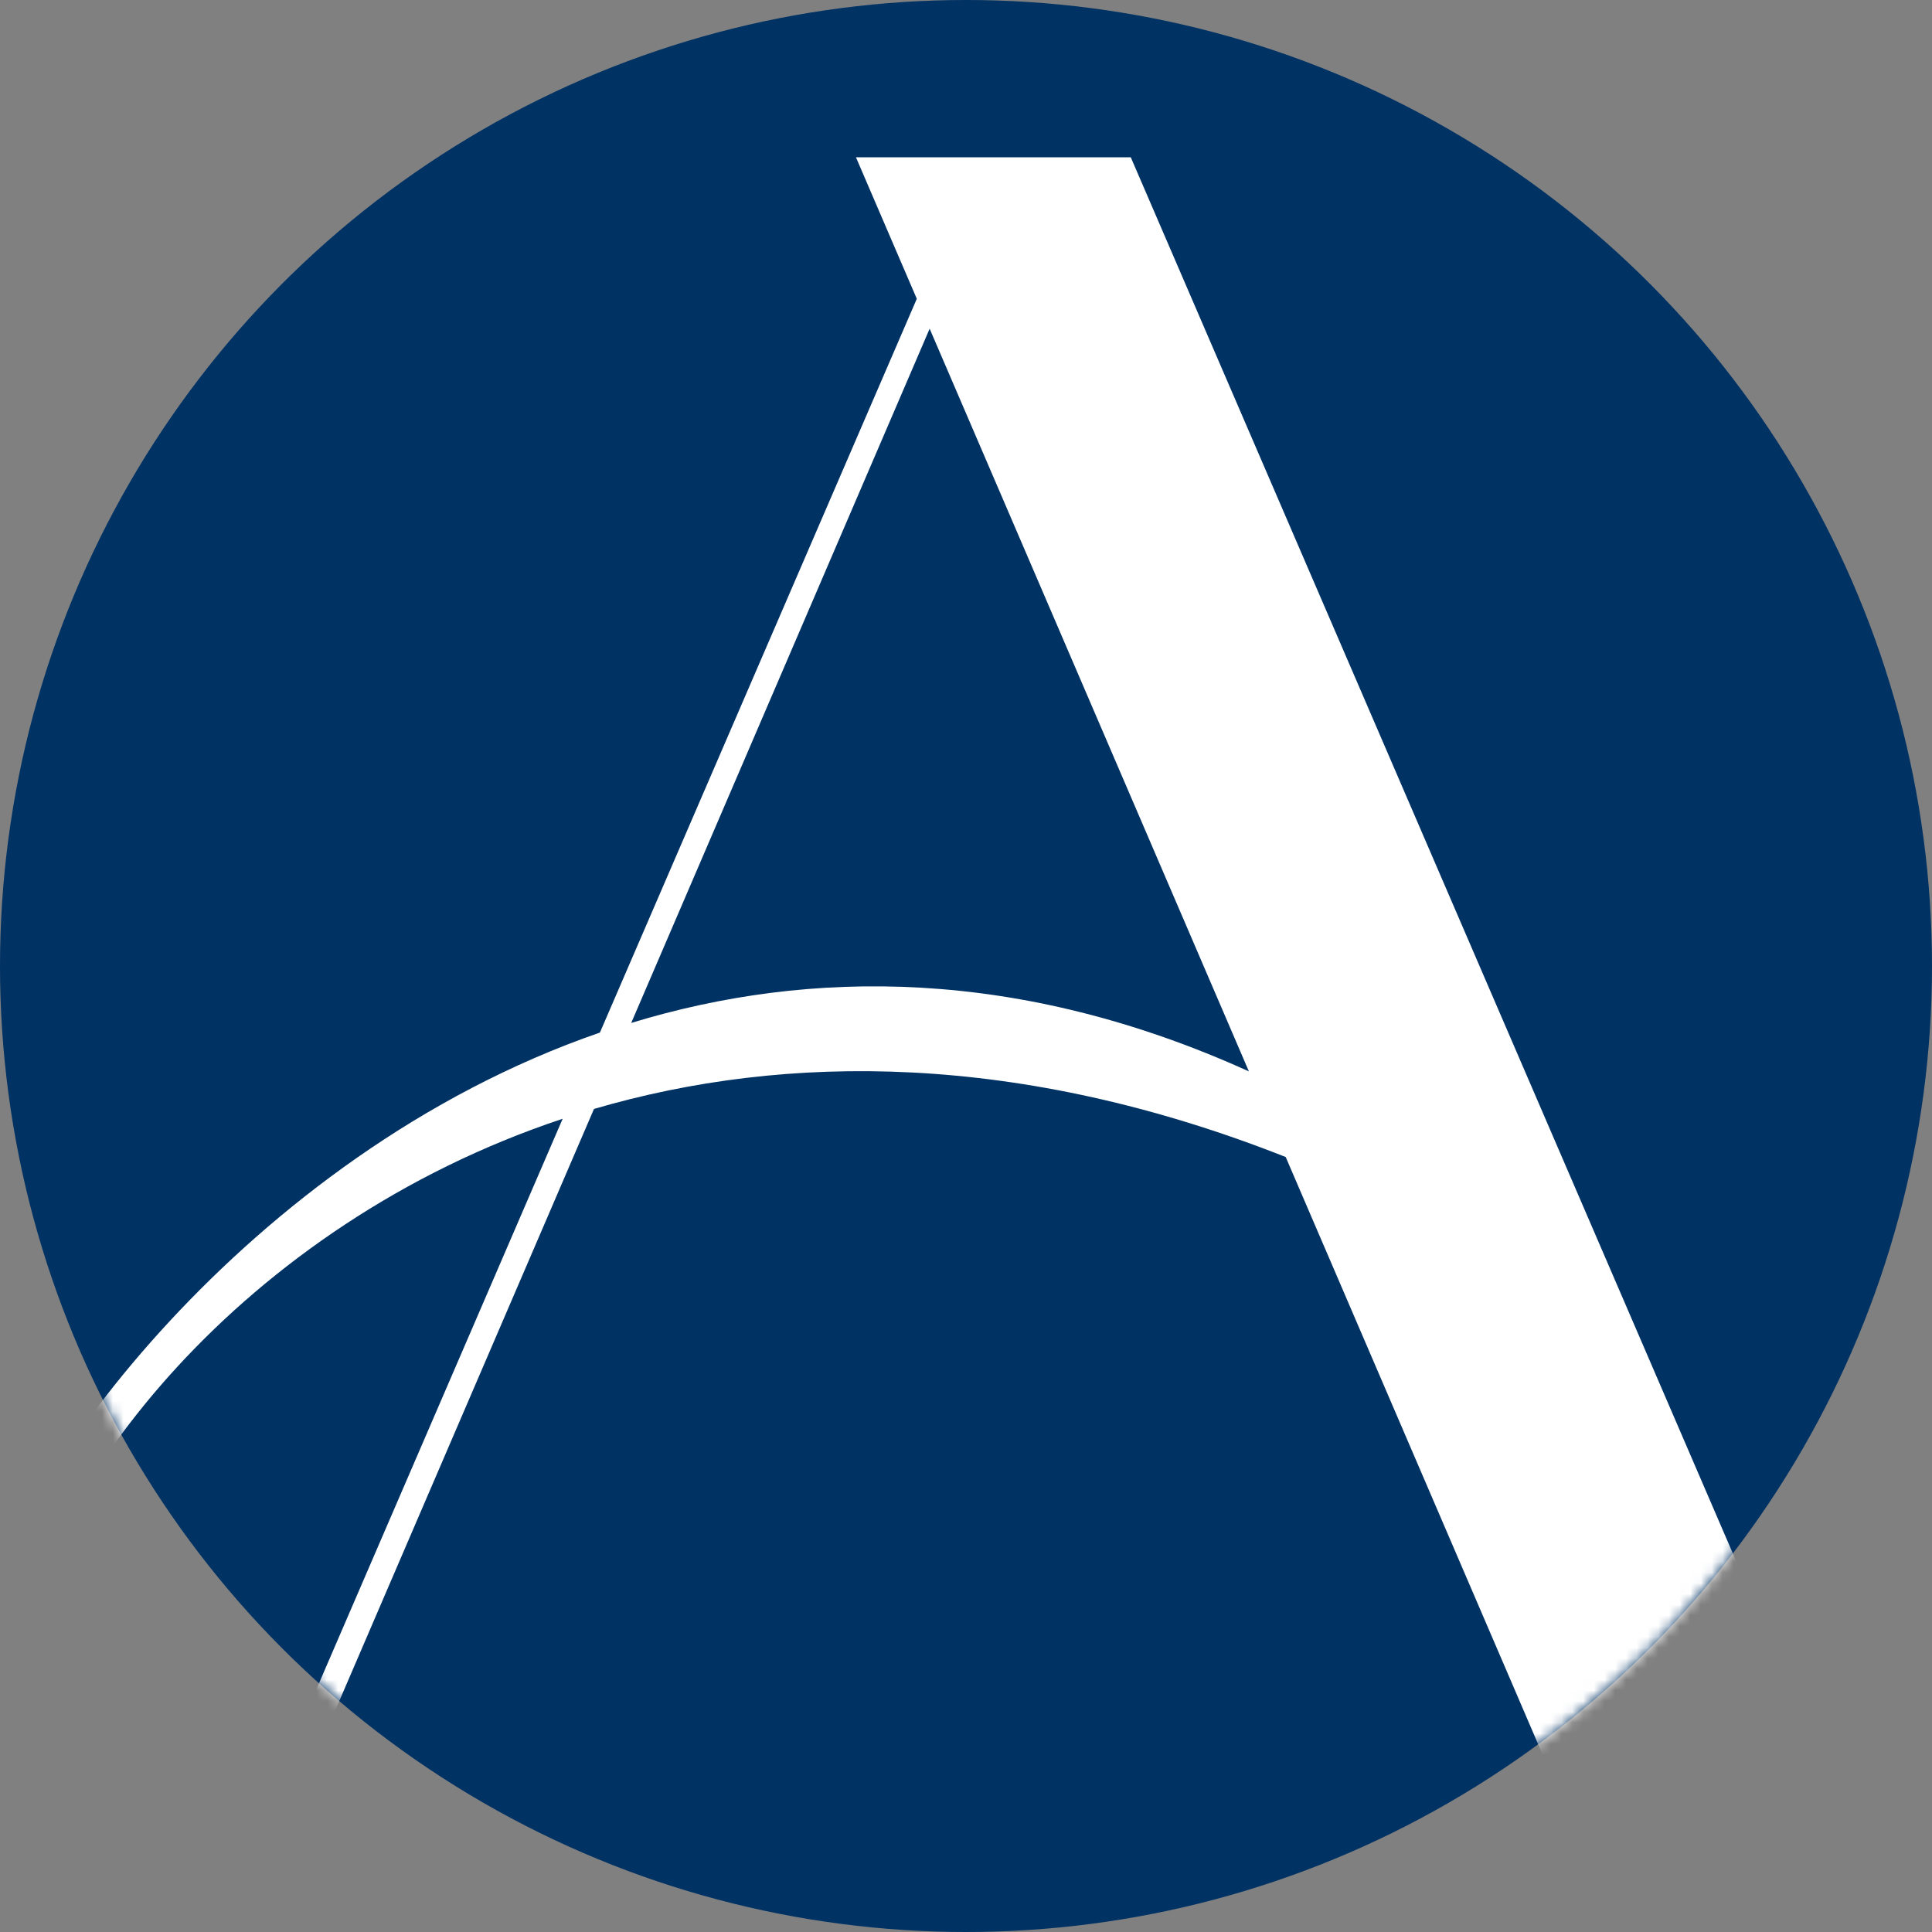
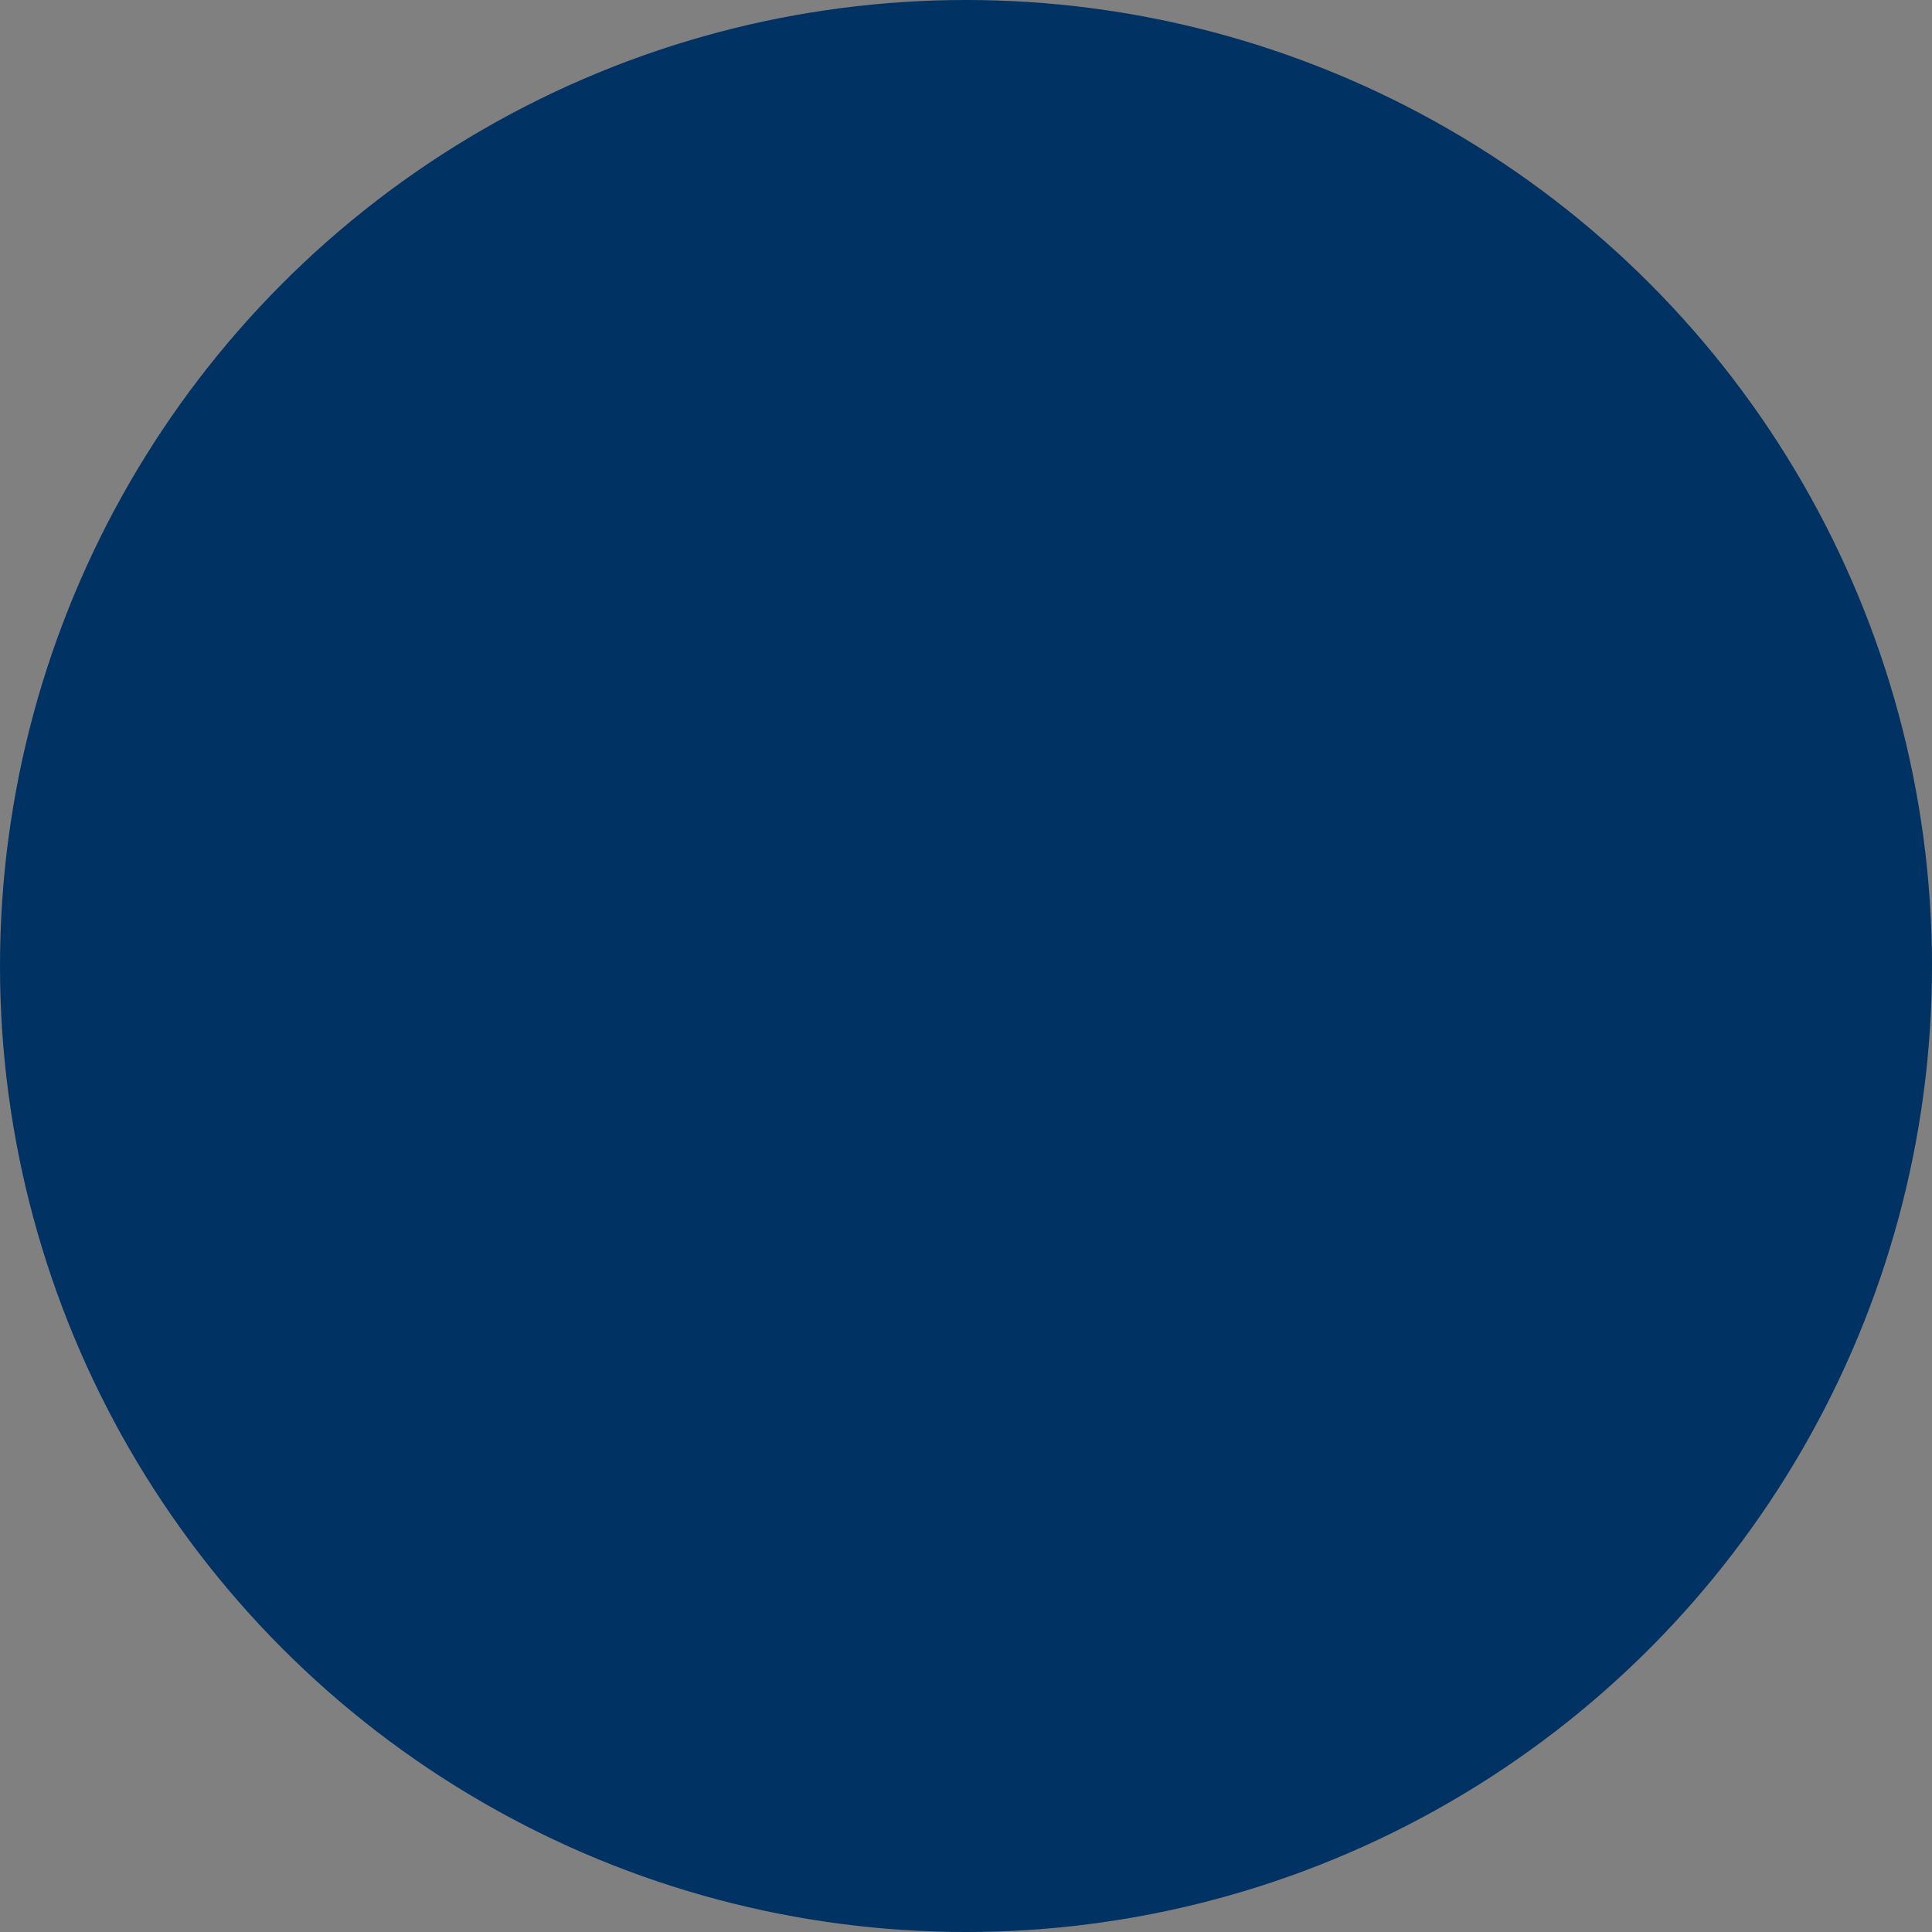
<svg xmlns="http://www.w3.org/2000/svg" width="180" height="180" viewBox="0 0 180 180" fill="none">
  <rect x="0" y="0" width="180" height="180" fill="#808080" stroke="none" />
  <circle cx="90" cy="90" r="90" fill="#003264" />
  <mask id="mask0_16374_39731" style="mask-type:alpha" maskUnits="userSpaceOnUse" x="0" y="0" width="180" height="180">
    <circle cx="90" cy="90" r="90" fill="#003264" />
  </mask>
  <g mask="url(#mask0_16374_39731)">
-     <path d="M116.375 99.828C95.003 90.137 75.5 90.212 58.809 95.305L86.613 30.624L116.361 99.828H116.375ZM3.456 184.446C2.005 174.65 0.33 164.628 1.646 154.817C3.8 138.879 22.331 114.238 52.423 104.232L24.484 168.957H27.102L55.339 103.318C73.272 98.061 95.063 98.031 119.786 107.797L146.079 168.957H171.893L105.353 14.656H79.748L85.416 27.838L55.892 96.203C22.54 107.722 1.108 138.819 -0.463 149.005C-1.794 157.618 -2.033 163.7 -1.48 169.272C-0.971 174.245 0.046 184.476 0.046 184.476H3.456V184.446Z" fill="white" />
-   </g>
+     </g>
</svg>